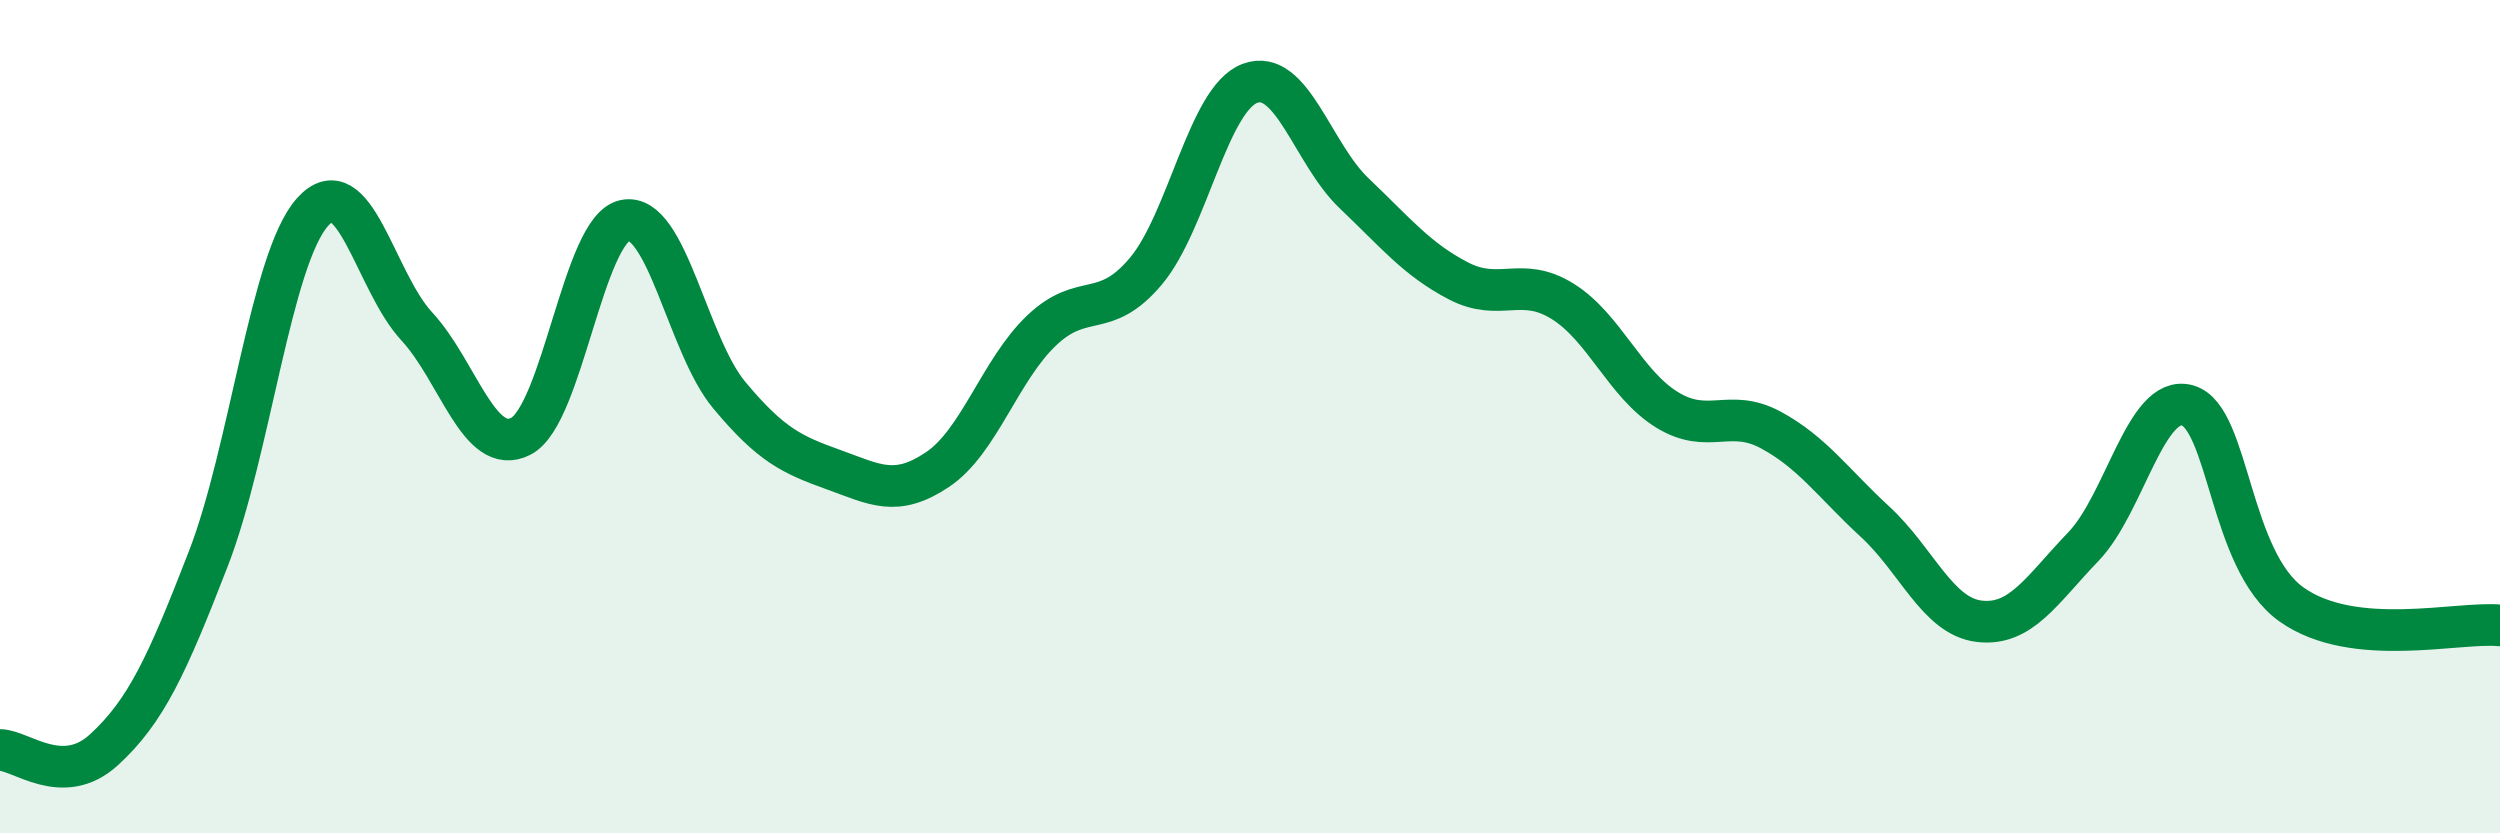
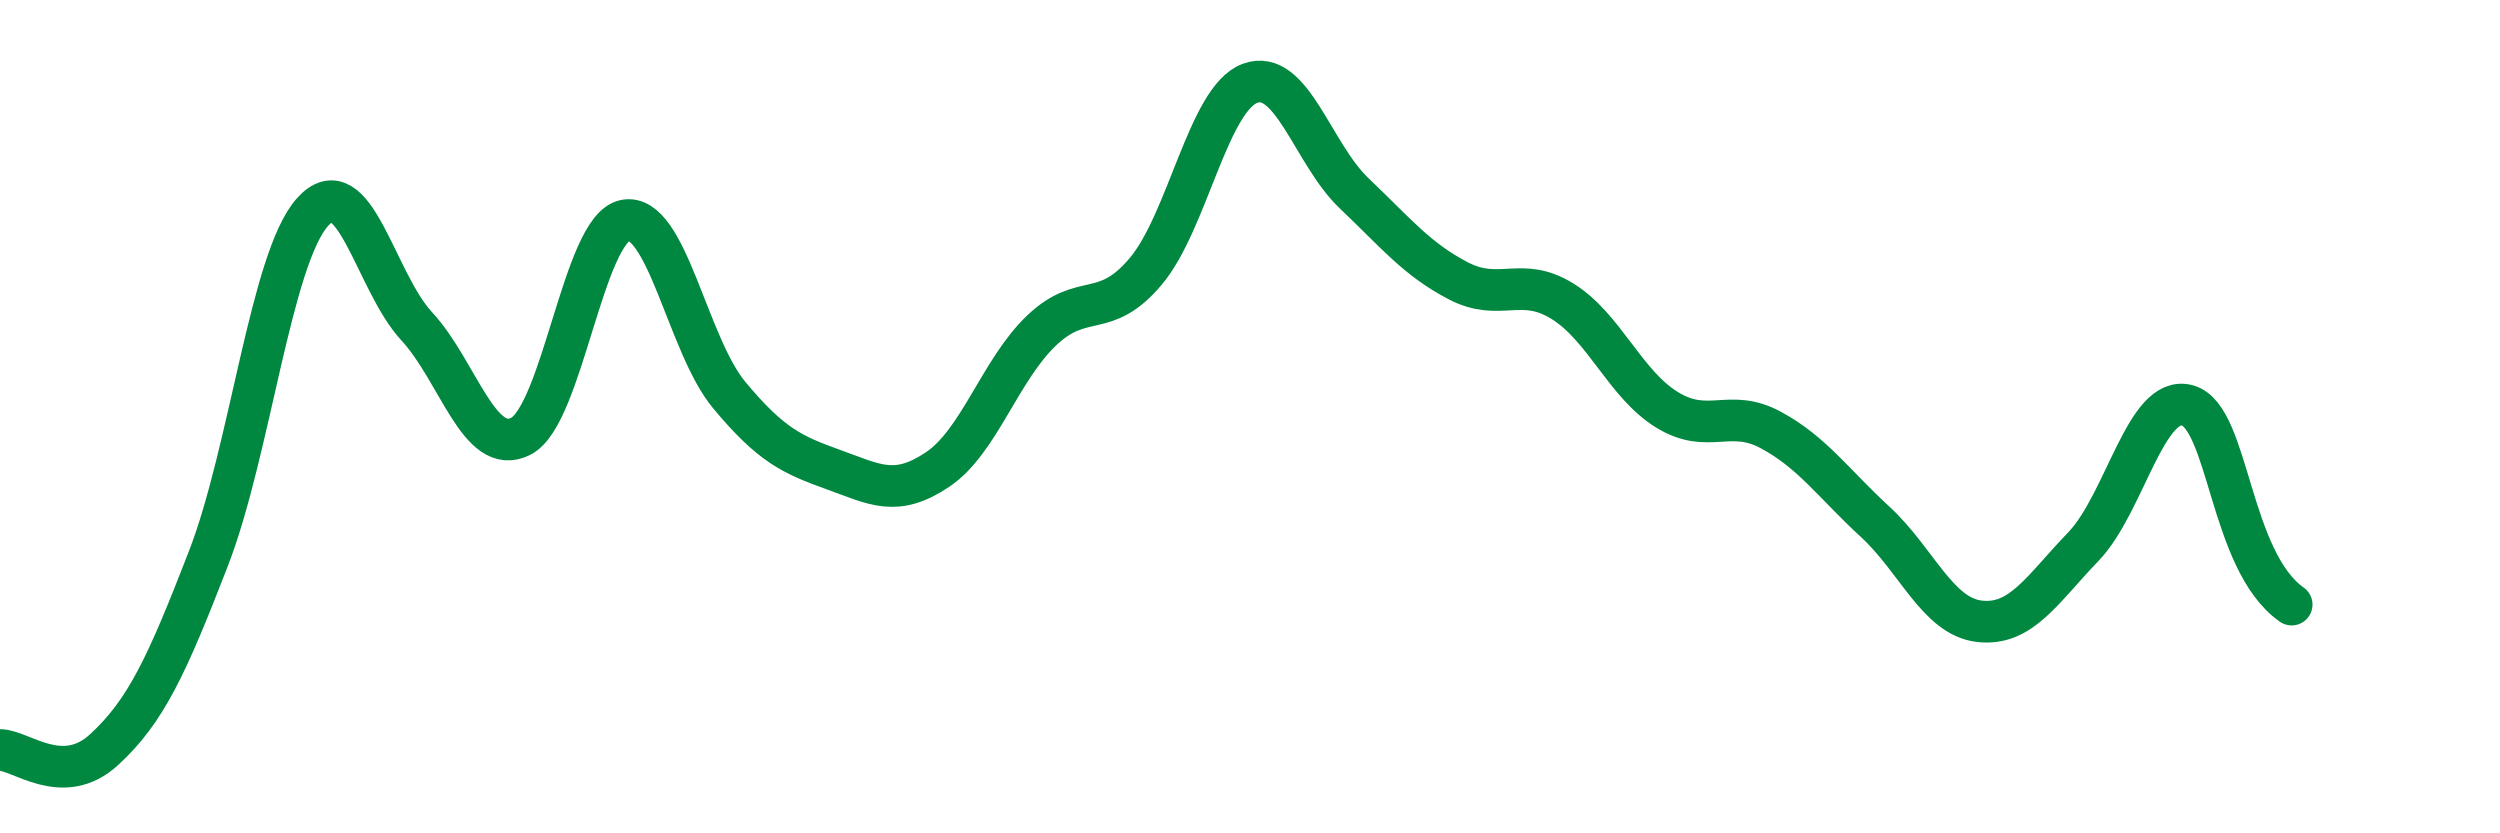
<svg xmlns="http://www.w3.org/2000/svg" width="60" height="20" viewBox="0 0 60 20">
-   <path d="M 0,18 C 0.5,18 1.5,18.91 2.5,17.99 C 3.5,17.07 4,15.99 5,13.41 C 6,10.83 6.5,6.21 7.5,5.09 C 8.5,3.97 9,6.75 10,7.83 C 11,8.91 11.5,10.98 12.5,10.47 C 13.5,9.96 14,5.49 15,5.29 C 16,5.09 16.5,8.28 17.5,9.48 C 18.5,10.68 19,10.91 20,11.27 C 21,11.63 21.5,11.94 22.5,11.27 C 23.5,10.6 24,8.88 25,7.93 C 26,6.98 26.5,7.7 27.5,6.51 C 28.5,5.32 29,2.37 30,2 C 31,1.63 31.5,3.69 32.5,4.64 C 33.5,5.59 34,6.22 35,6.74 C 36,7.26 36.5,6.61 37.5,7.23 C 38.5,7.85 39,9.21 40,9.83 C 41,10.45 41.5,9.78 42.5,10.32 C 43.5,10.86 44,11.6 45,12.52 C 46,13.44 46.5,14.79 47.5,14.91 C 48.5,15.03 49,14.16 50,13.12 C 51,12.08 51.5,9.45 52.5,9.73 C 53.5,10.01 53.5,13.45 55,14.51 C 56.5,15.57 59,14.91 60,15.01L60 20L0 20Z" fill="#008740" opacity="0.1" stroke-linecap="round" stroke-linejoin="round" />
-   <path d="M 0,18 C 0.5,18 1.5,18.91 2.5,17.99 C 3.5,17.07 4,15.99 5,13.41 C 6,10.83 6.5,6.21 7.5,5.09 C 8.5,3.97 9,6.75 10,7.83 C 11,8.91 11.5,10.98 12.5,10.47 C 13.5,9.96 14,5.49 15,5.29 C 16,5.09 16.5,8.28 17.5,9.48 C 18.5,10.68 19,10.91 20,11.27 C 21,11.63 21.5,11.94 22.5,11.27 C 23.5,10.6 24,8.88 25,7.93 C 26,6.98 26.5,7.7 27.5,6.51 C 28.5,5.32 29,2.37 30,2 C 31,1.63 31.5,3.69 32.5,4.64 C 33.5,5.59 34,6.22 35,6.74 C 36,7.26 36.5,6.61 37.5,7.23 C 38.5,7.85 39,9.21 40,9.83 C 41,10.45 41.5,9.78 42.5,10.32 C 43.5,10.86 44,11.6 45,12.52 C 46,13.44 46.5,14.79 47.5,14.91 C 48.5,15.03 49,14.16 50,13.12 C 51,12.08 51.5,9.45 52.5,9.73 C 53.5,10.01 53.5,13.45 55,14.51 C 56.5,15.57 59,14.91 60,15.01" stroke="#008740" stroke-width="1" fill="none" stroke-linecap="round" stroke-linejoin="round" />
+   <path d="M 0,18 C 0.5,18 1.5,18.91 2.5,17.99 C 3.5,17.07 4,15.99 5,13.41 C 6,10.83 6.5,6.21 7.5,5.09 C 8.5,3.97 9,6.75 10,7.83 C 11,8.91 11.5,10.98 12.5,10.47 C 13.5,9.96 14,5.49 15,5.29 C 16,5.09 16.5,8.28 17.5,9.48 C 18.5,10.68 19,10.91 20,11.27 C 21,11.63 21.5,11.94 22.5,11.27 C 23.5,10.6 24,8.88 25,7.93 C 26,6.98 26.5,7.7 27.5,6.51 C 28.5,5.32 29,2.37 30,2 C 31,1.63 31.5,3.69 32.5,4.64 C 33.5,5.59 34,6.22 35,6.74 C 36,7.26 36.5,6.61 37.5,7.23 C 38.5,7.85 39,9.21 40,9.83 C 41,10.45 41.5,9.78 42.5,10.32 C 43.5,10.86 44,11.6 45,12.52 C 46,13.44 46.5,14.79 47.5,14.91 C 48.5,15.03 49,14.16 50,13.12 C 51,12.08 51.5,9.45 52.5,9.73 C 53.5,10.01 53.5,13.45 55,14.51 " stroke="#008740" stroke-width="1" fill="none" stroke-linecap="round" stroke-linejoin="round" />
</svg>